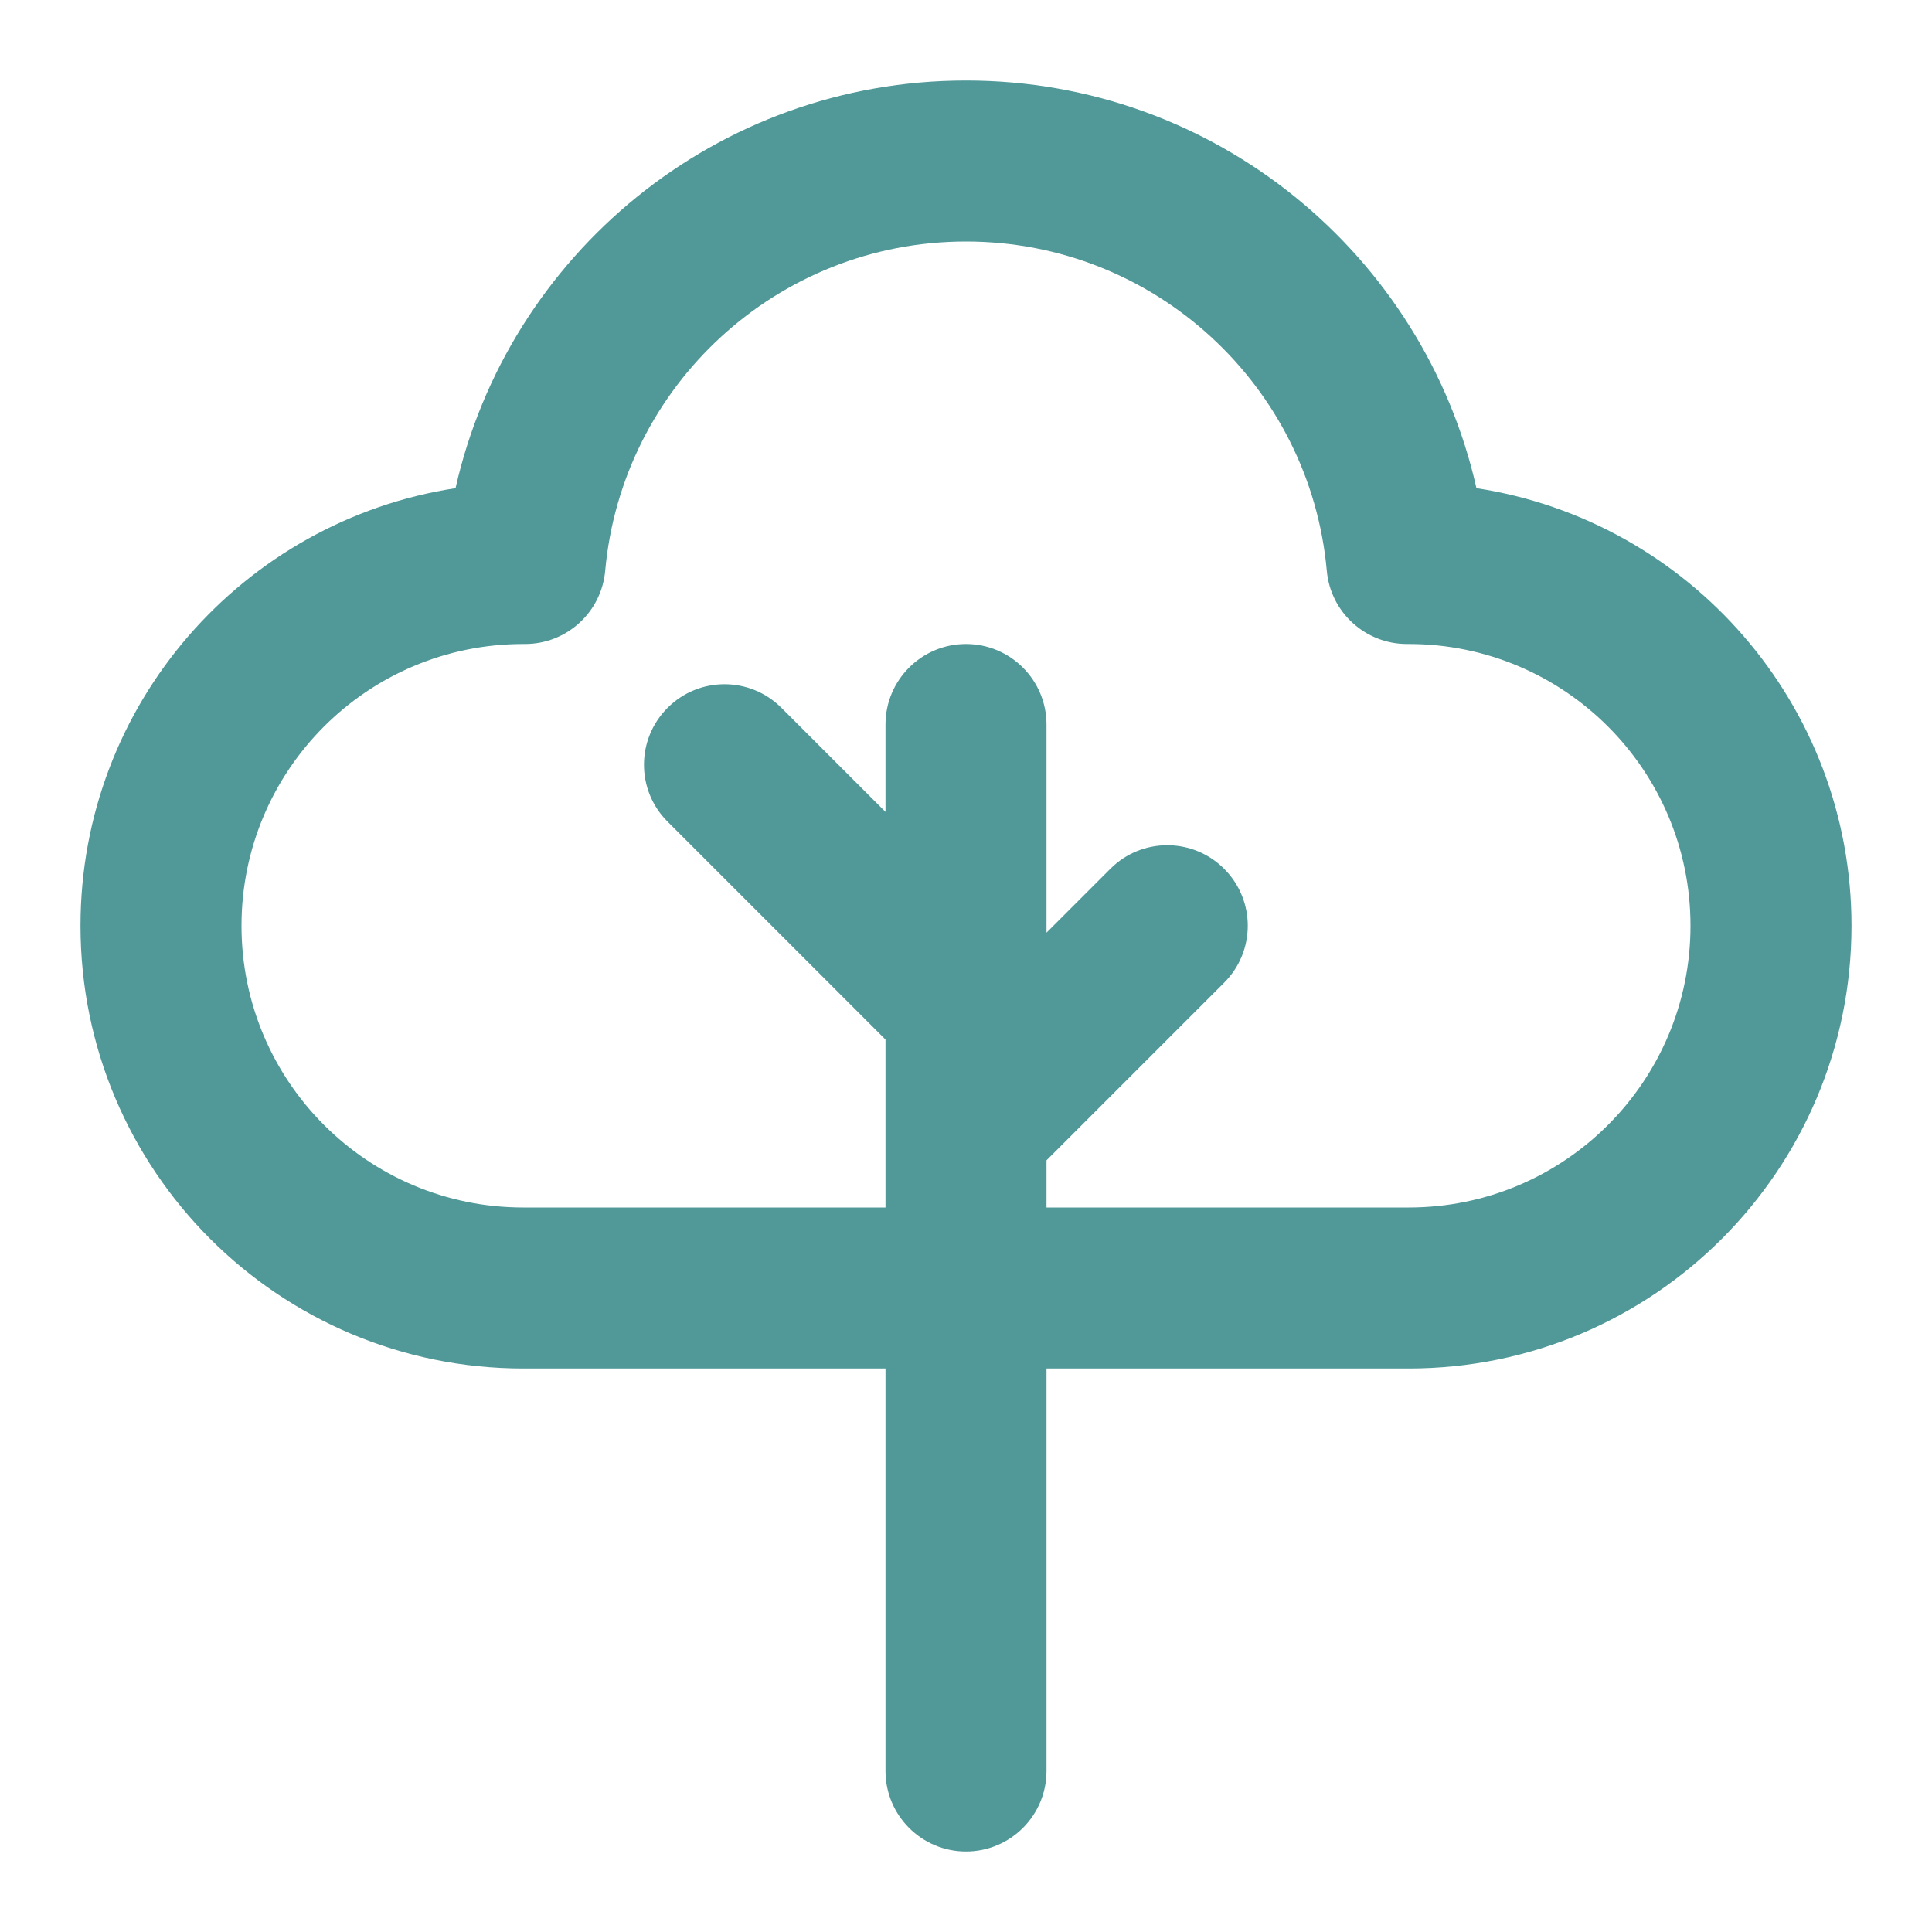
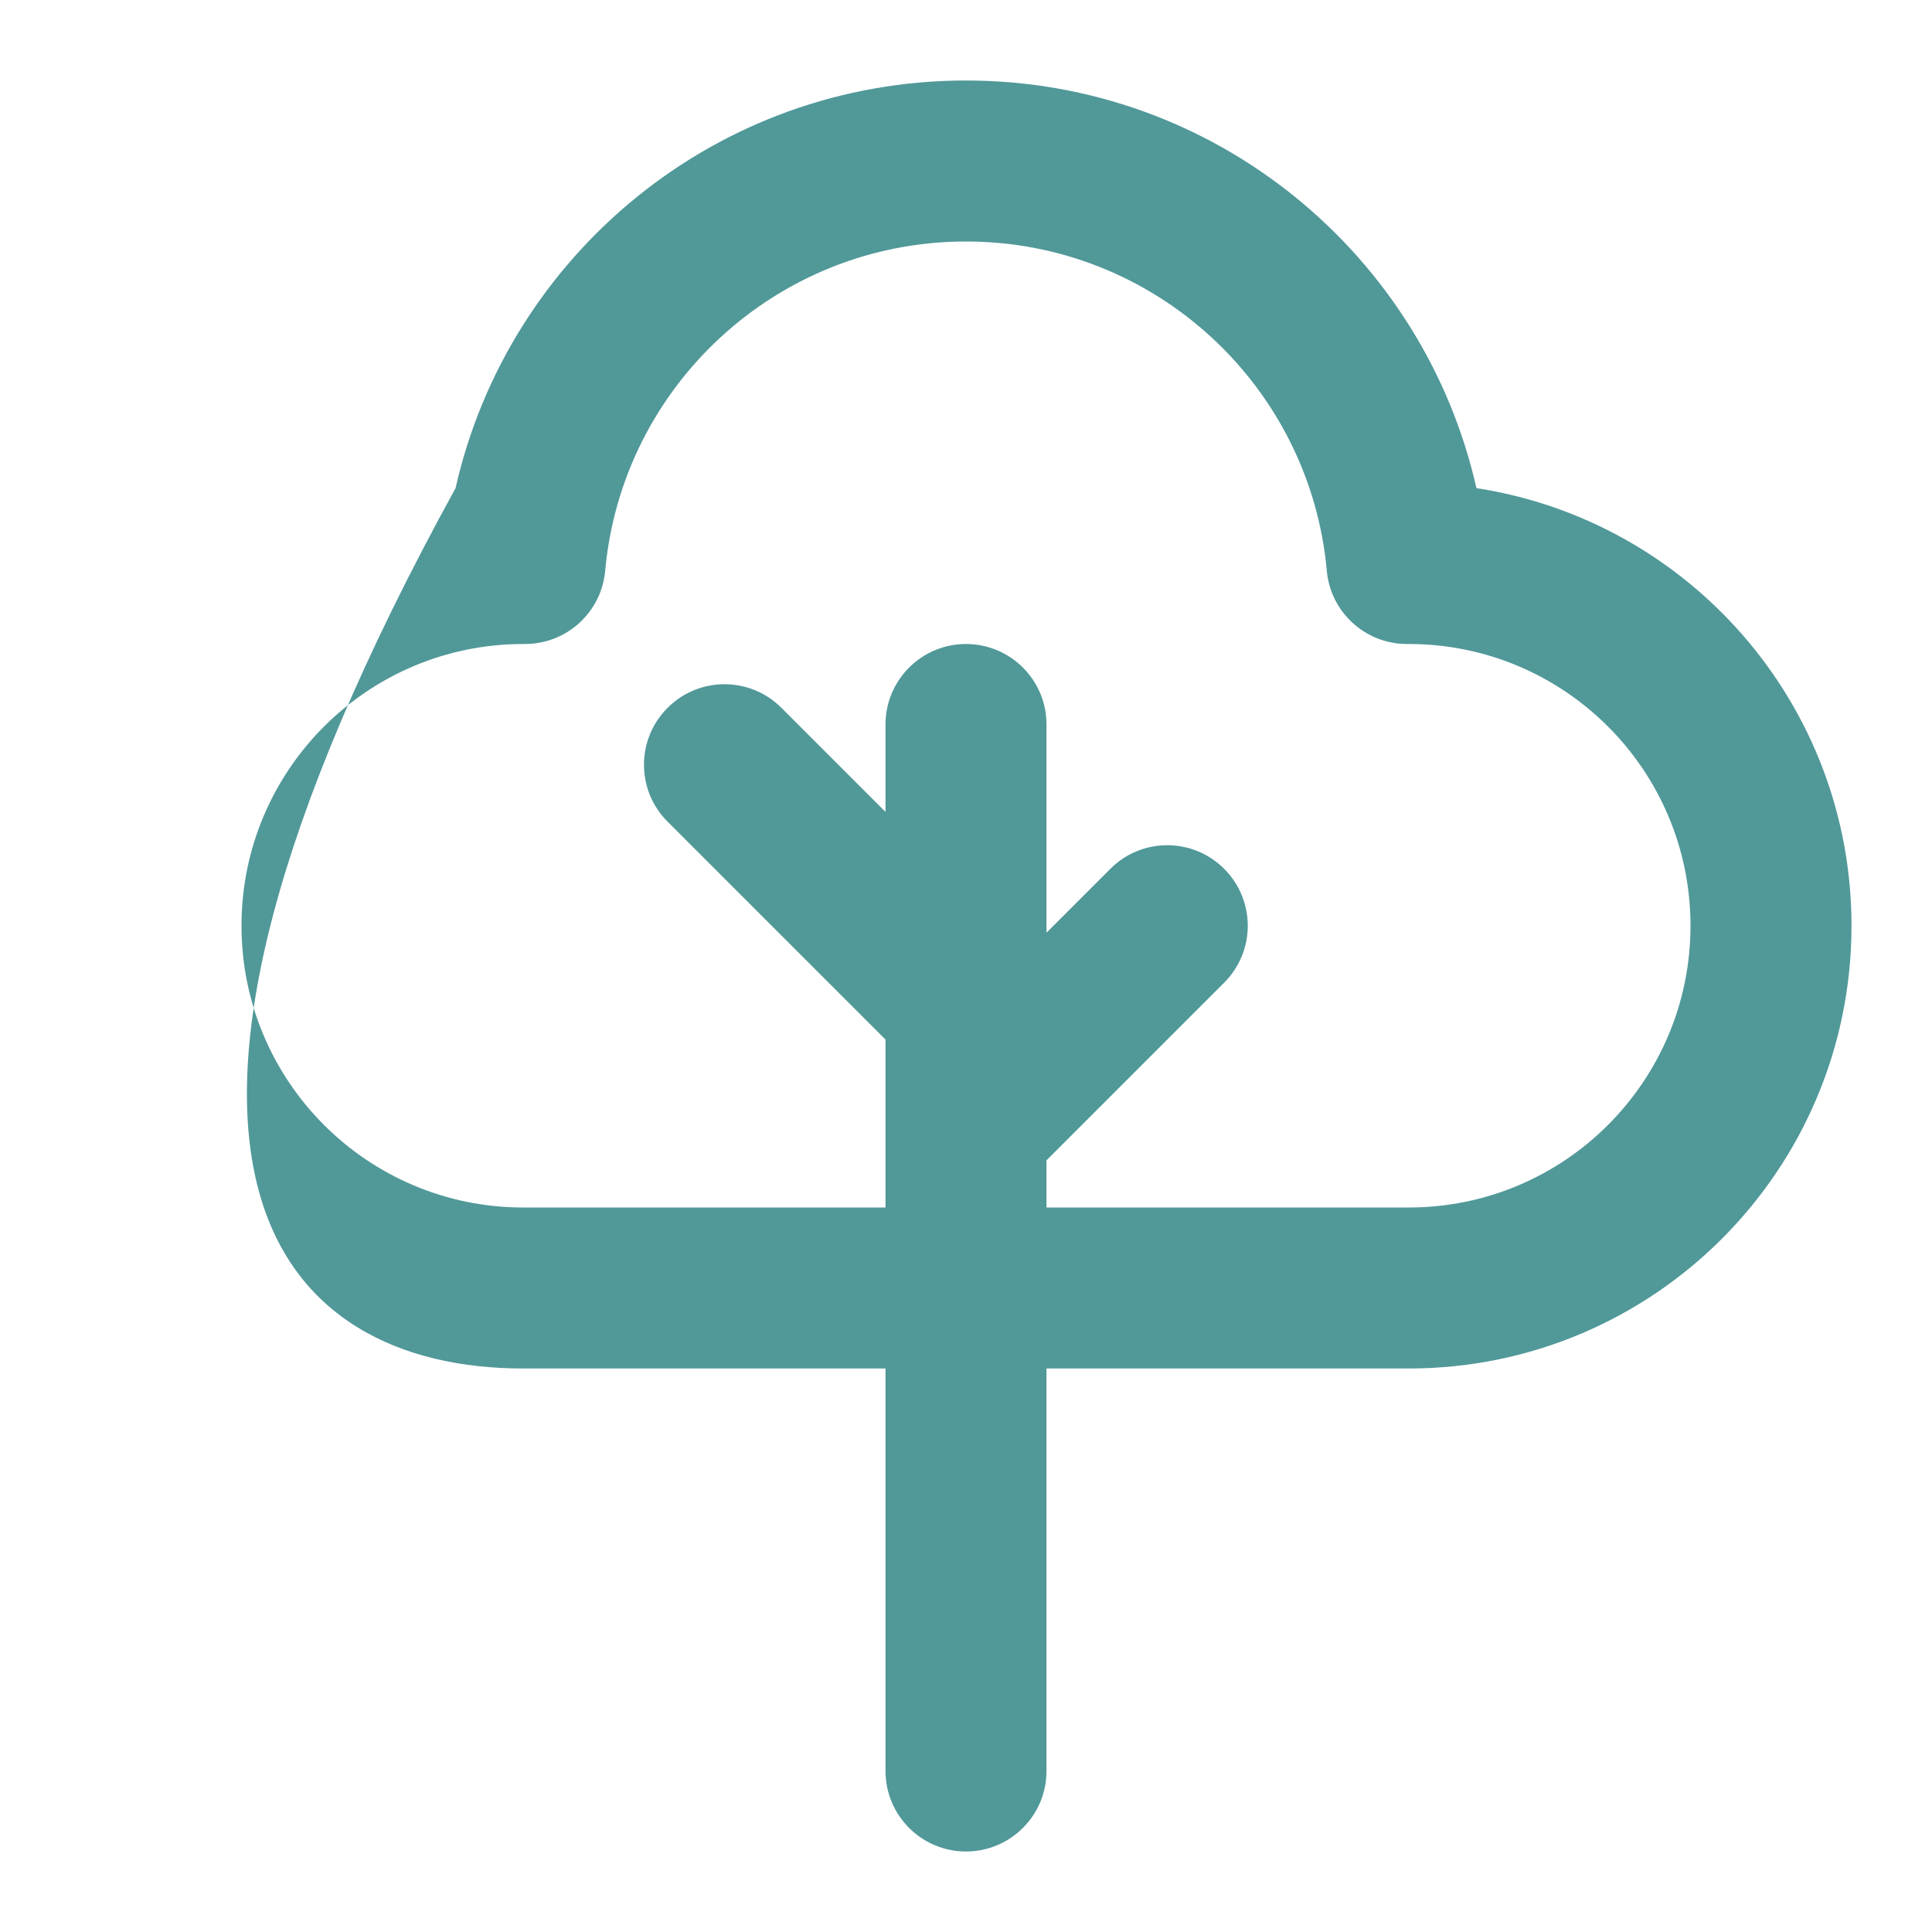
<svg xmlns="http://www.w3.org/2000/svg" width="24" height="24" viewBox="0 0 24 24" fill="none">
-   <path fill-rule="evenodd" clip-rule="evenodd" d="M12 3C9.653 3 7.725 4.797 7.518 7.09C7.472 7.605 7.04 8 6.522 8H6.5C4.567 8 3 9.567 3 11.5C3 13.433 4.567 15 6.5 15H11V14.001C11 14 11 14 11 13.999V12.914L8.293 10.207C7.902 9.817 7.902 9.183 8.293 8.793C8.683 8.402 9.317 8.402 9.707 8.793L11 10.086V9C11 8.448 11.448 8 12 8C12.552 8 13 8.448 13 9V11.586L13.793 10.793C14.183 10.402 14.817 10.402 15.207 10.793C15.598 11.183 15.598 11.817 15.207 12.207L13 14.414V15H17.5C19.433 15 21 13.433 21 11.5C21 9.567 19.433 8 17.5 8H17.478C16.96 8 16.528 7.605 16.482 7.09C16.275 4.797 14.347 3 12 3ZM11 17V22C11 22.552 11.448 23 12 23C12.552 23 13 22.552 13 22V17H17.5C20.538 17 23 14.538 23 11.5C23 8.748 20.979 6.469 18.341 6.064C17.686 3.165 15.097 1 12 1C8.903 1 6.313 3.165 5.659 6.064C3.021 6.469 1 8.748 1 11.5C1 14.538 3.462 17 6.5 17H11Z" fill="#519899" />
+   <path fill-rule="evenodd" clip-rule="evenodd" d="M12 3C9.653 3 7.725 4.797 7.518 7.09C7.472 7.605 7.04 8 6.522 8H6.5C4.567 8 3 9.567 3 11.5C3 13.433 4.567 15 6.5 15H11V14.001C11 14 11 14 11 13.999V12.914L8.293 10.207C7.902 9.817 7.902 9.183 8.293 8.793C8.683 8.402 9.317 8.402 9.707 8.793L11 10.086V9C11 8.448 11.448 8 12 8C12.552 8 13 8.448 13 9V11.586L13.793 10.793C14.183 10.402 14.817 10.402 15.207 10.793C15.598 11.183 15.598 11.817 15.207 12.207L13 14.414V15H17.5C19.433 15 21 13.433 21 11.5C21 9.567 19.433 8 17.5 8H17.478C16.96 8 16.528 7.605 16.482 7.09C16.275 4.797 14.347 3 12 3ZM11 17V22C11 22.552 11.448 23 12 23C12.552 23 13 22.552 13 22V17H17.5C20.538 17 23 14.538 23 11.5C23 8.748 20.979 6.469 18.341 6.064C17.686 3.165 15.097 1 12 1C8.903 1 6.313 3.165 5.659 6.064C1 14.538 3.462 17 6.5 17H11Z" fill="#519899" />
</svg>